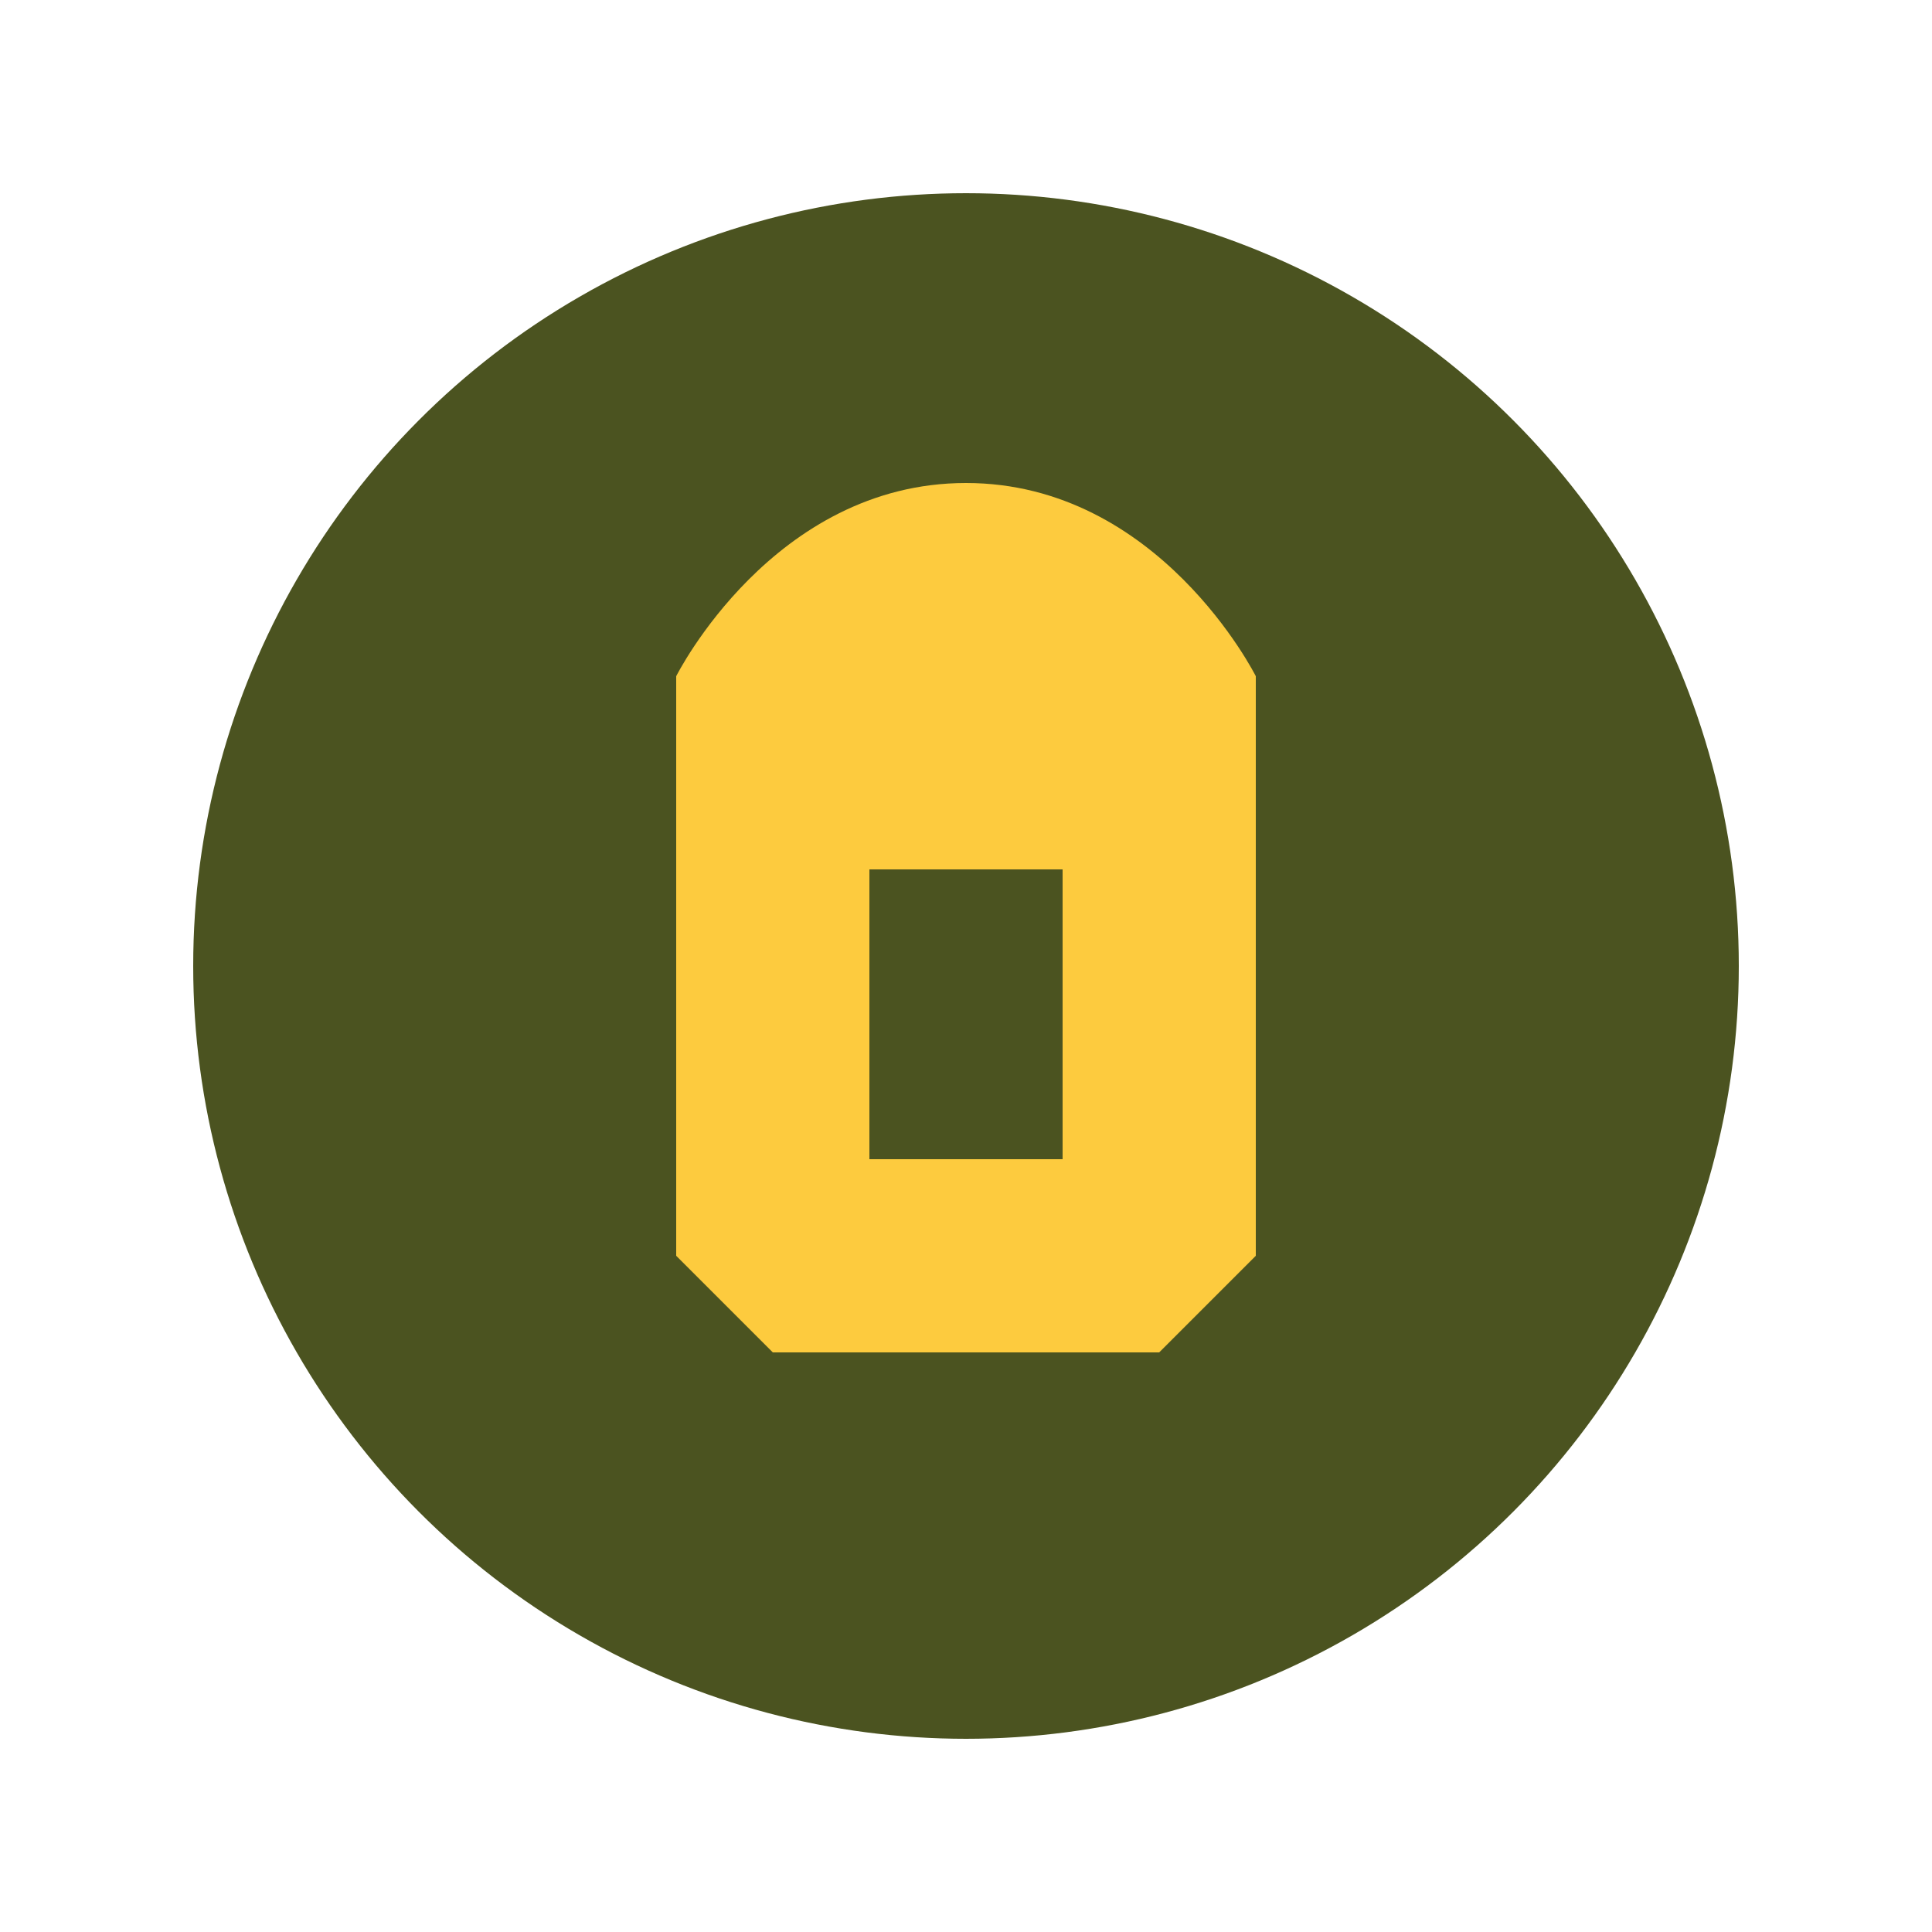
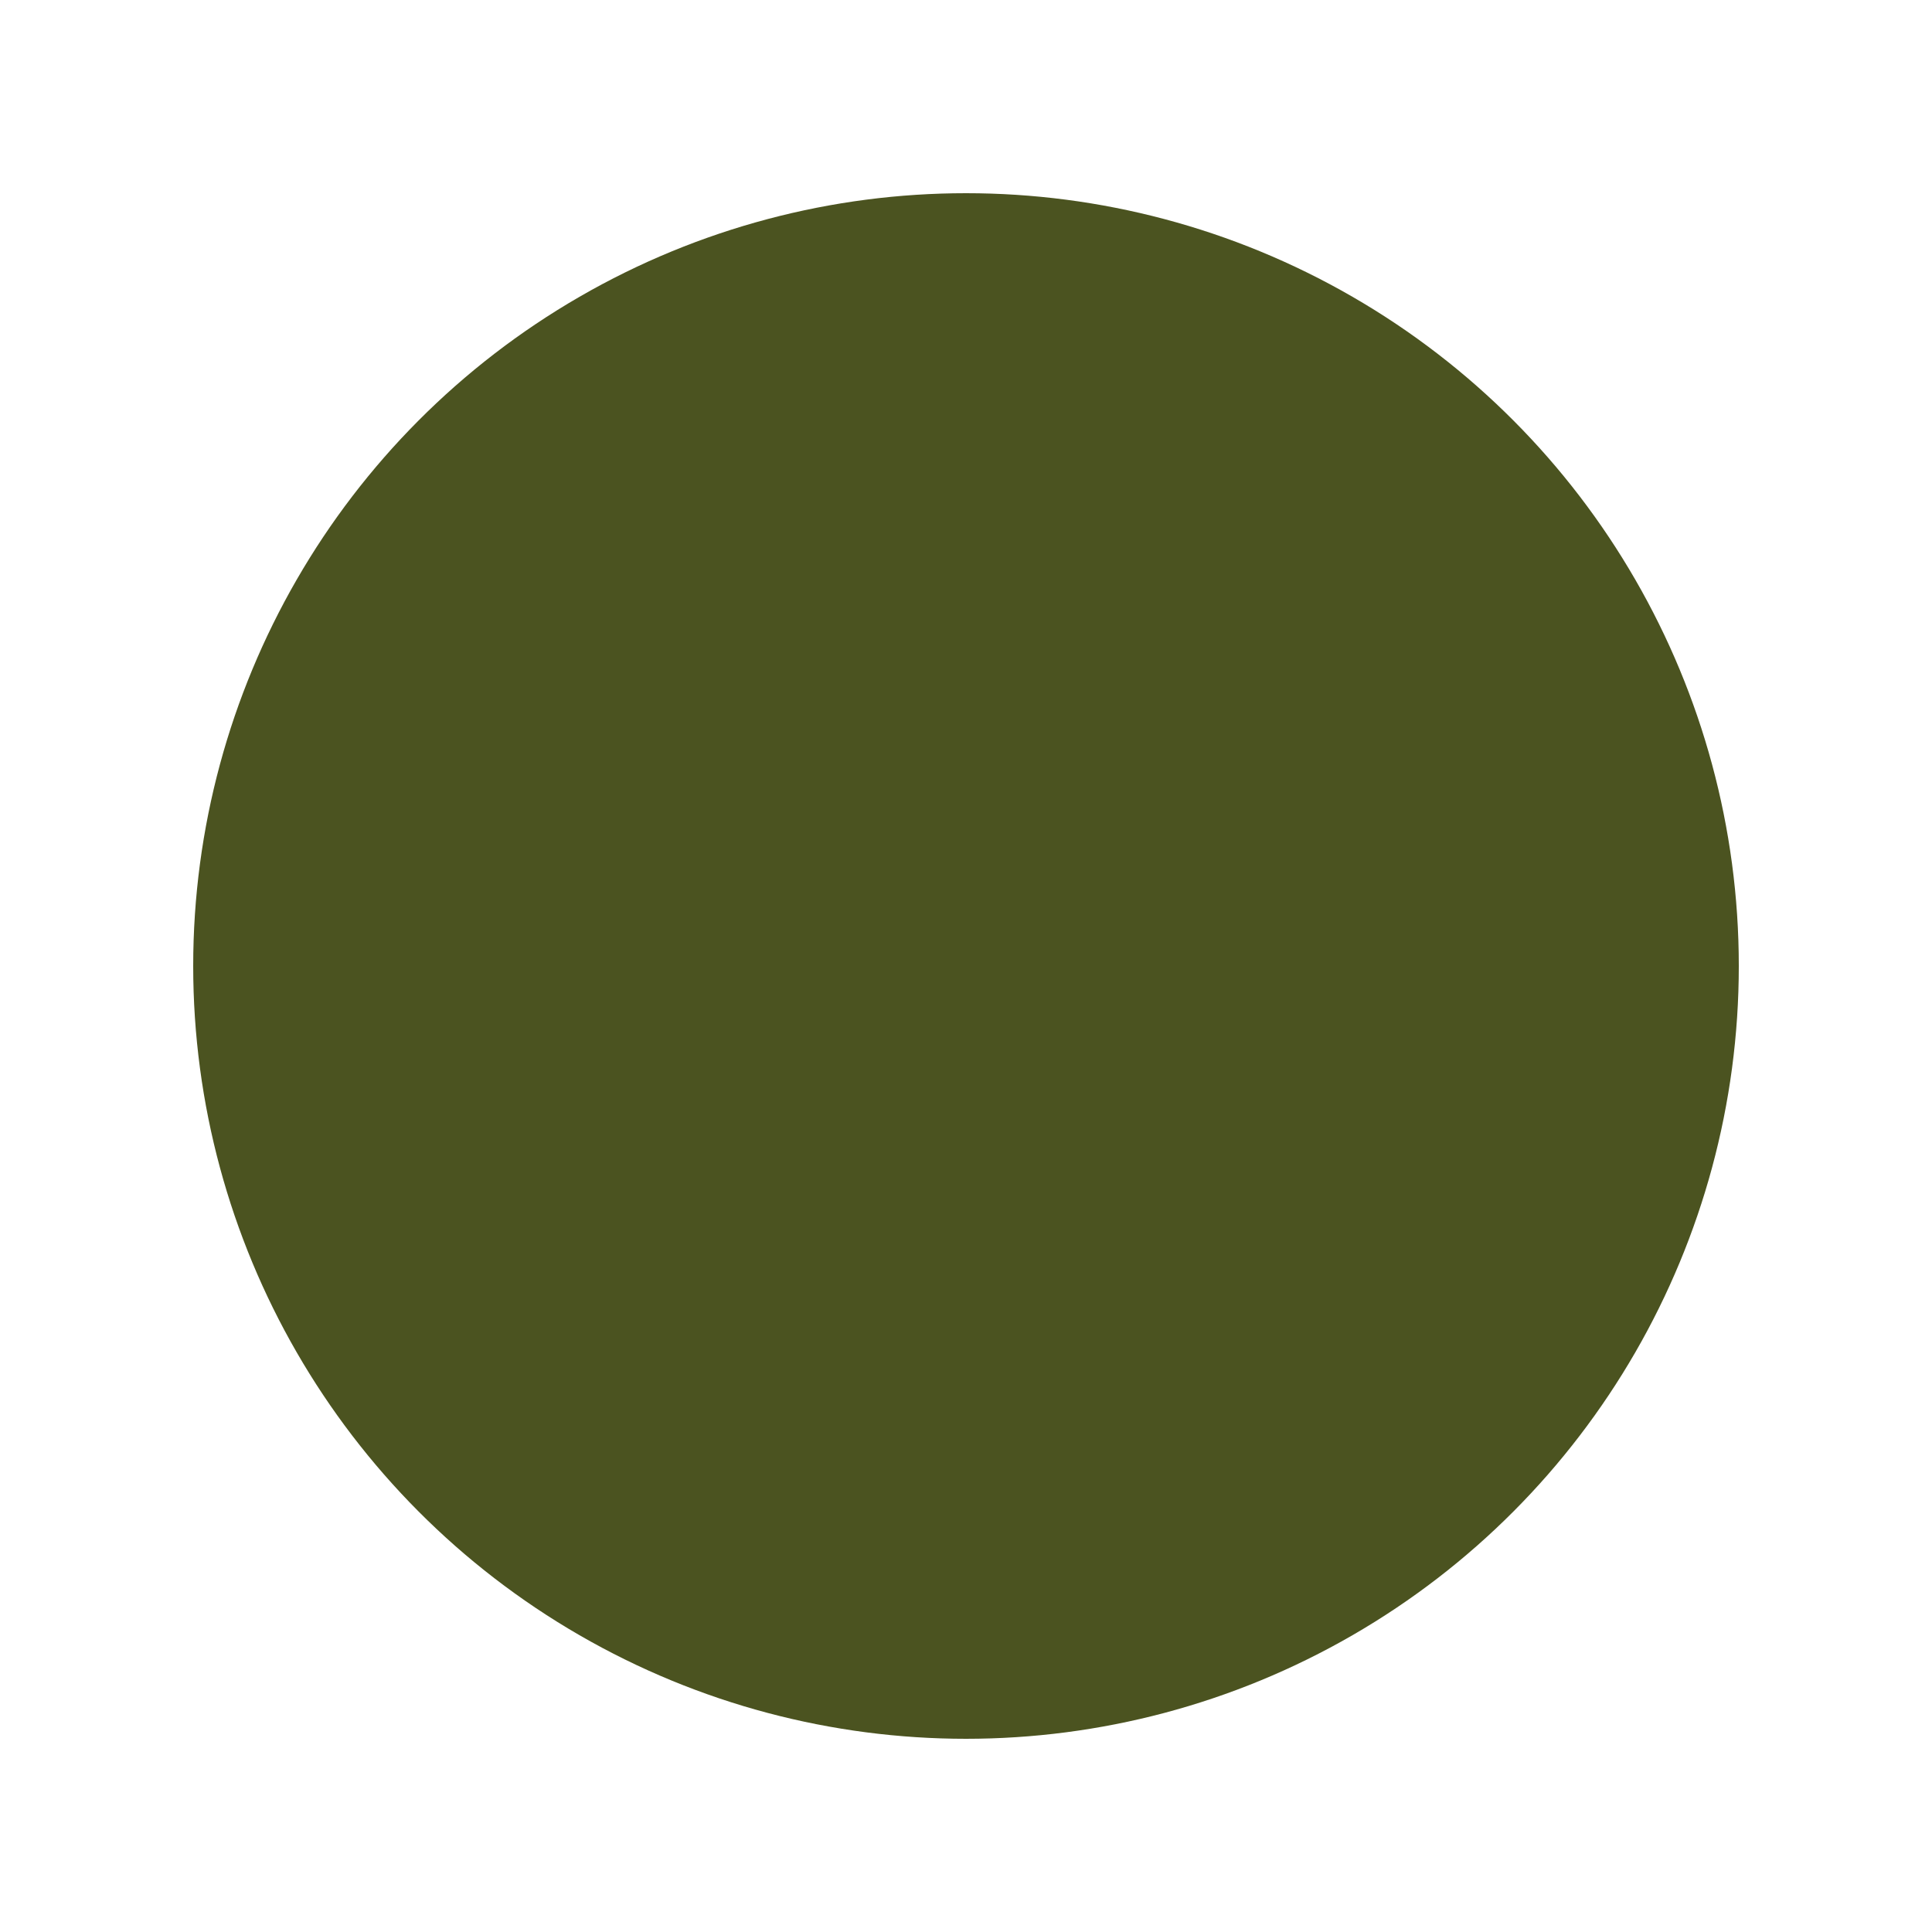
<svg xmlns="http://www.w3.org/2000/svg" width="100" height="100">
  <circle cx="50" cy="50" r="40" fill="#4B5320" />
-   <path d="M35 35 C35 35 40 25 50 25 C60 25 65 35 65 35 L65 65 L60 70 L40 70 L35 65 Z" fill="#FDCB3E" />
-   <rect x="45" y="45" width="10" height="15" fill="#4B5320" />
</svg>